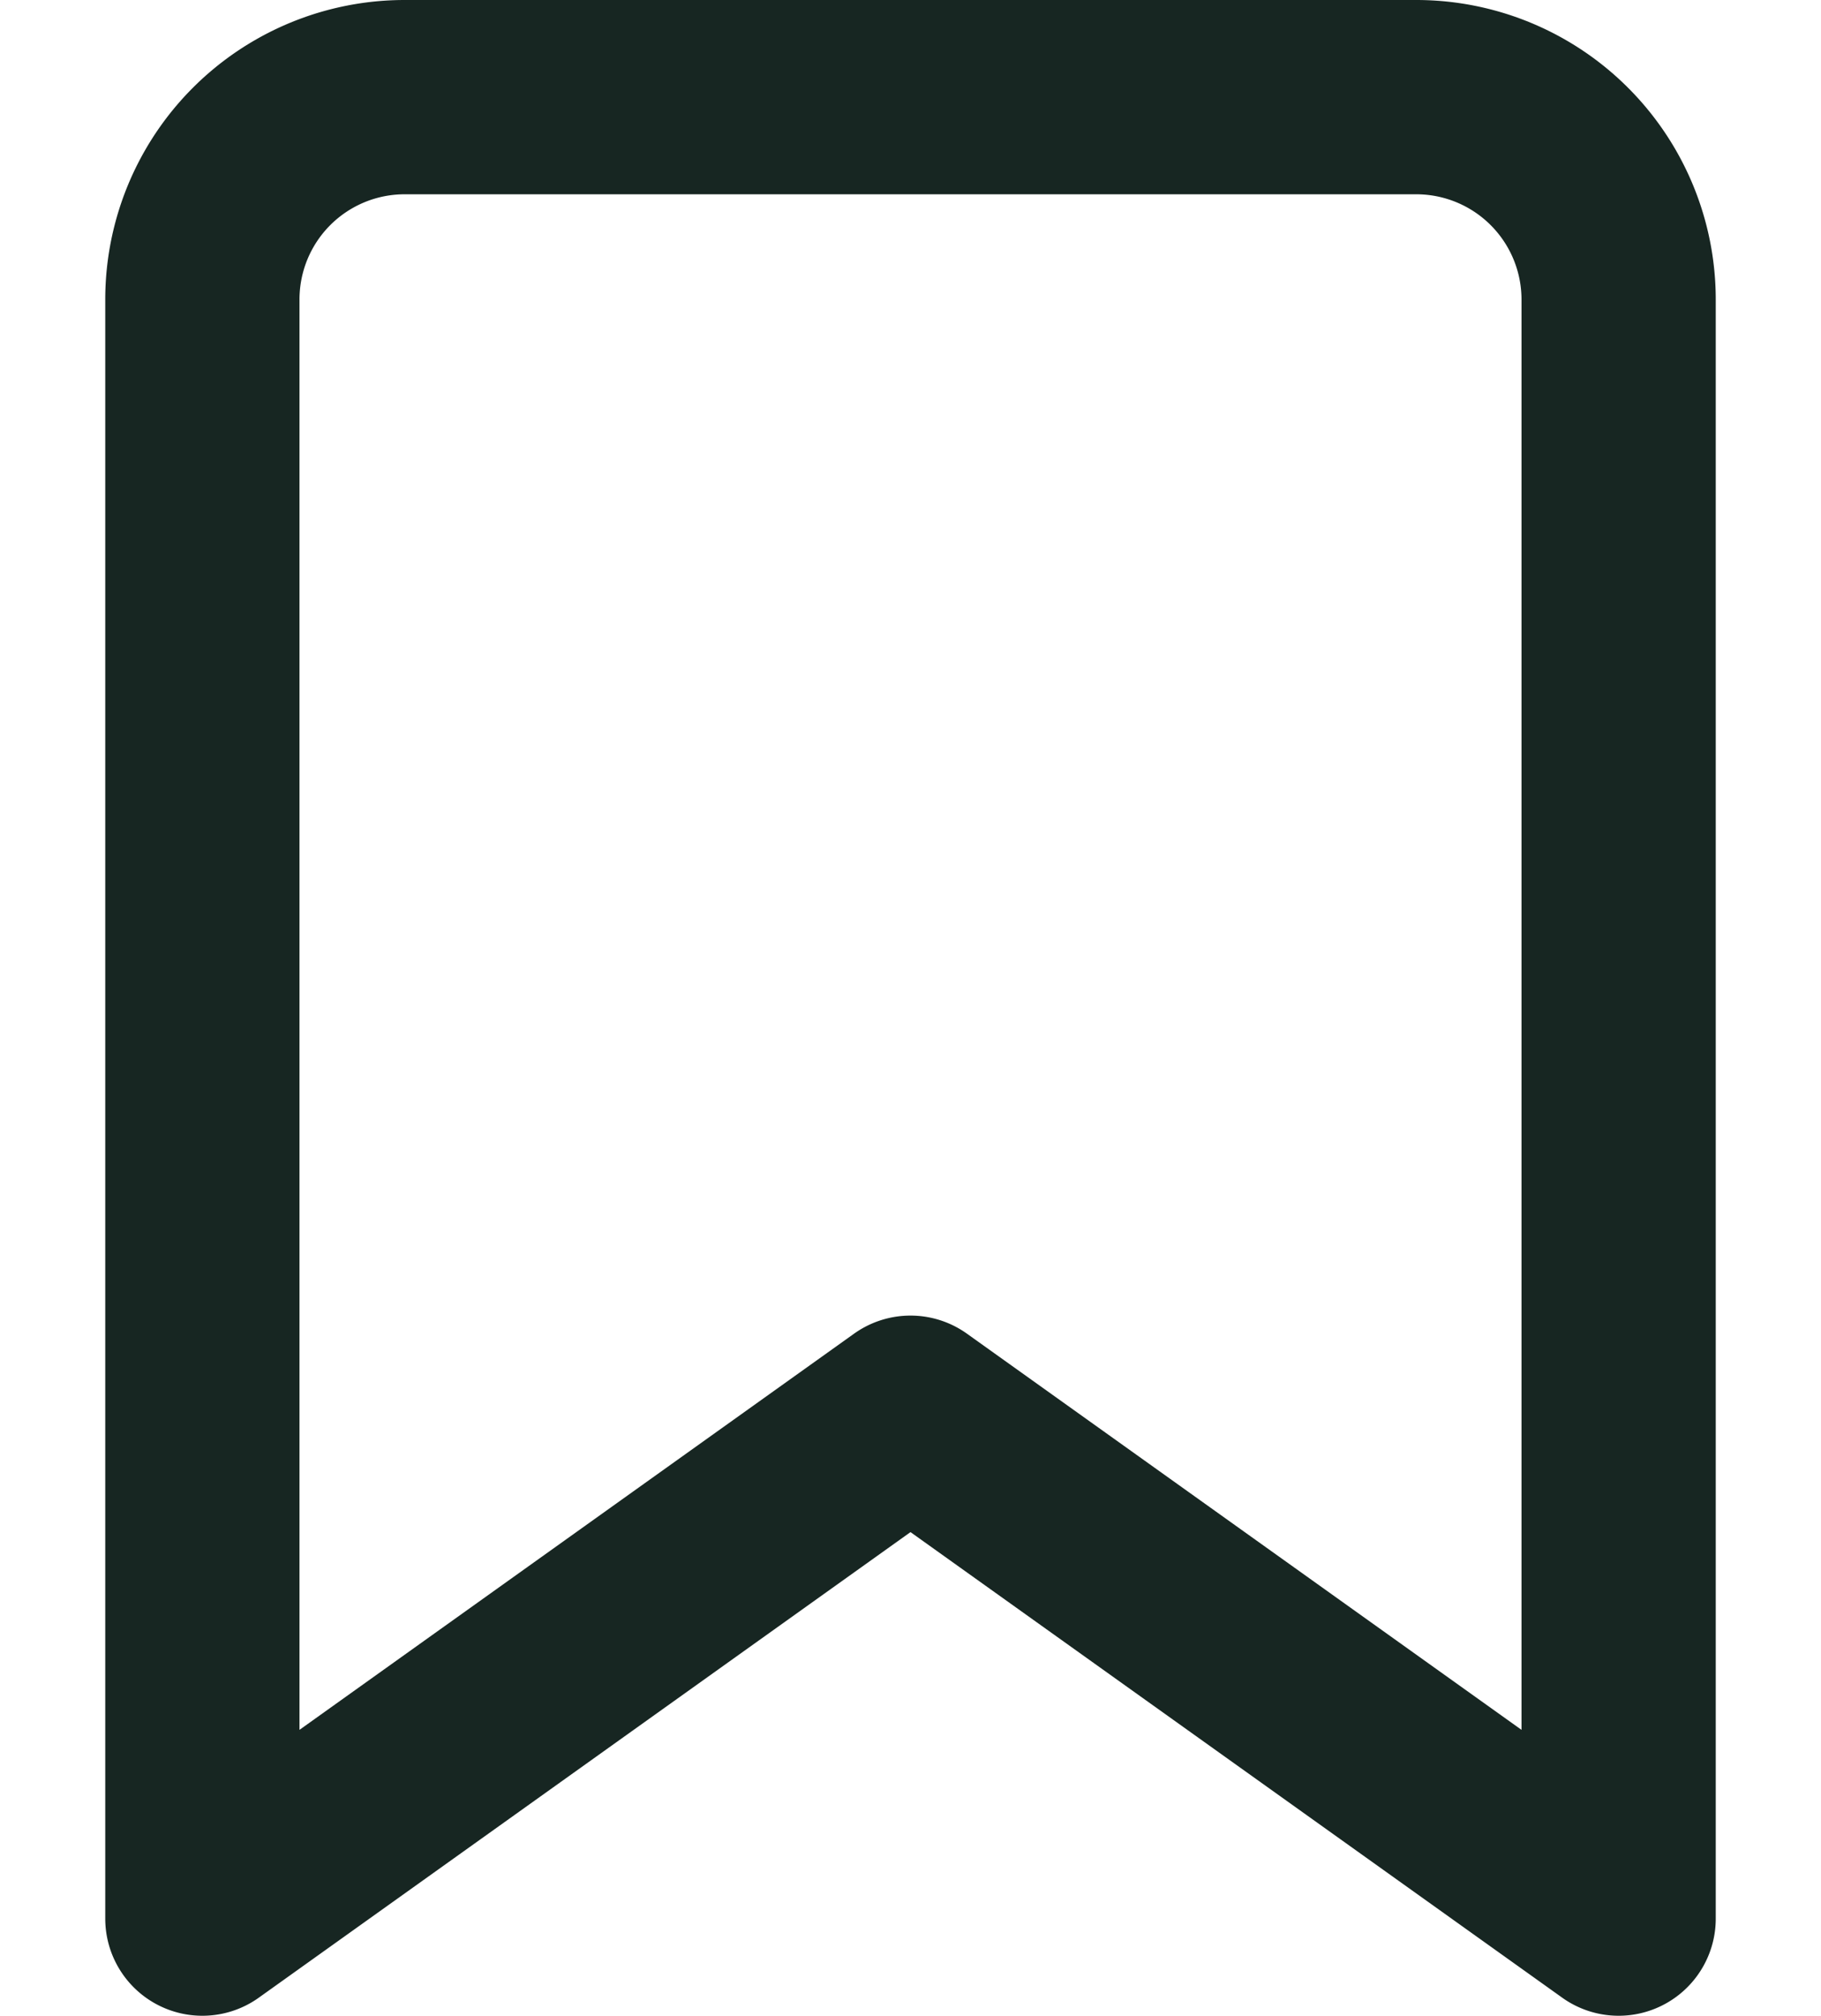
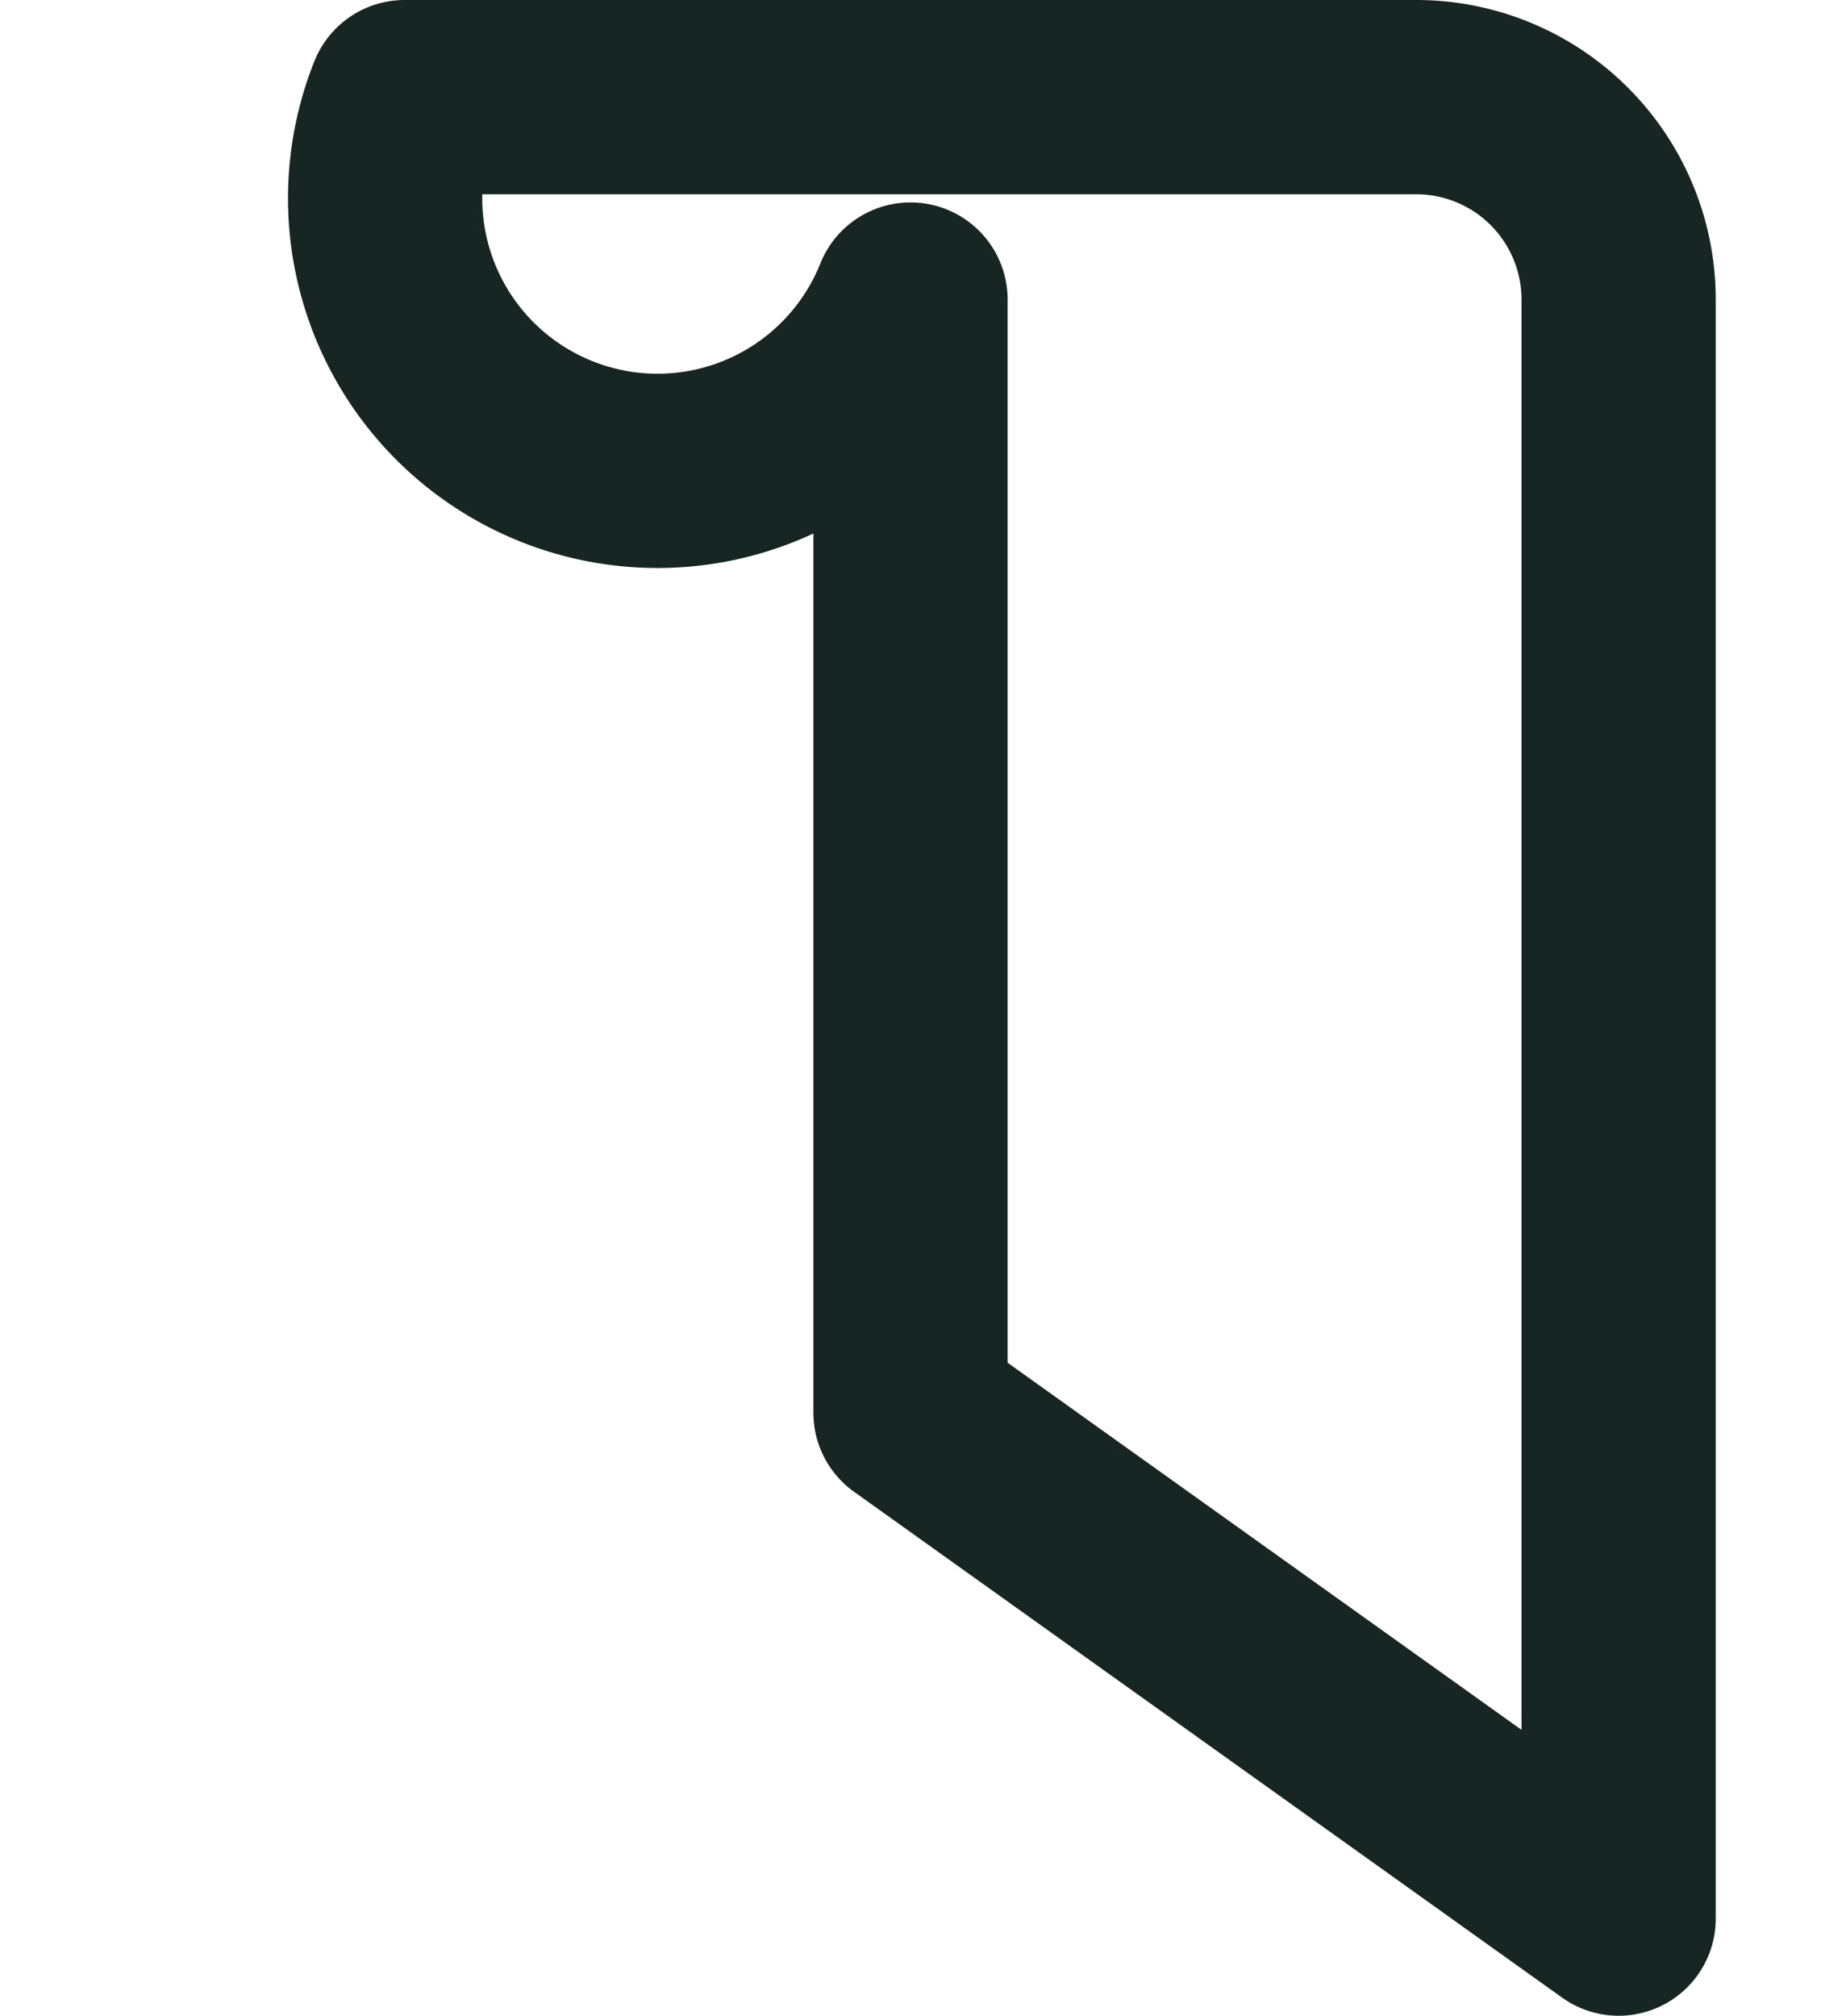
<svg xmlns="http://www.w3.org/2000/svg" width="15" height="16.6" viewBox="0 0 15 16.6">
  <g id="Grupo_2305" data-name="Grupo 2305" transform="translate(-12 -11.7)">
    <g id="Icon" transform="translate(12 12.5)">
-       <rect id="Area" width="15" height="15" transform="translate(0 0)" fill="#fcfcfc" opacity="0" />
      <g id="Icon-2" data-name="Icon" transform="translate(1.667 0)">
-         <path id="d32896f5-a93c-4719-bdb1-e6d504506498" d="M17.222,18.333l-5.833-4.166L5.556,18.333V5A1.666,1.666,0,0,1,7.222,3.333h8.333A1.667,1.667,0,0,1,17.222,5Z" transform="translate(-5.556 -3.333)" fill="none" stroke="#172622" stroke-linecap="round" stroke-linejoin="round" stroke-width="1.6" />
+         <path id="d32896f5-a93c-4719-bdb1-e6d504506498" d="M17.222,18.333l-5.833-4.166V5A1.666,1.666,0,0,1,7.222,3.333h8.333A1.667,1.667,0,0,1,17.222,5Z" transform="translate(-5.556 -3.333)" fill="none" stroke="#172622" stroke-linecap="round" stroke-linejoin="round" stroke-width="1.6" />
      </g>
    </g>
  </g>
</svg>